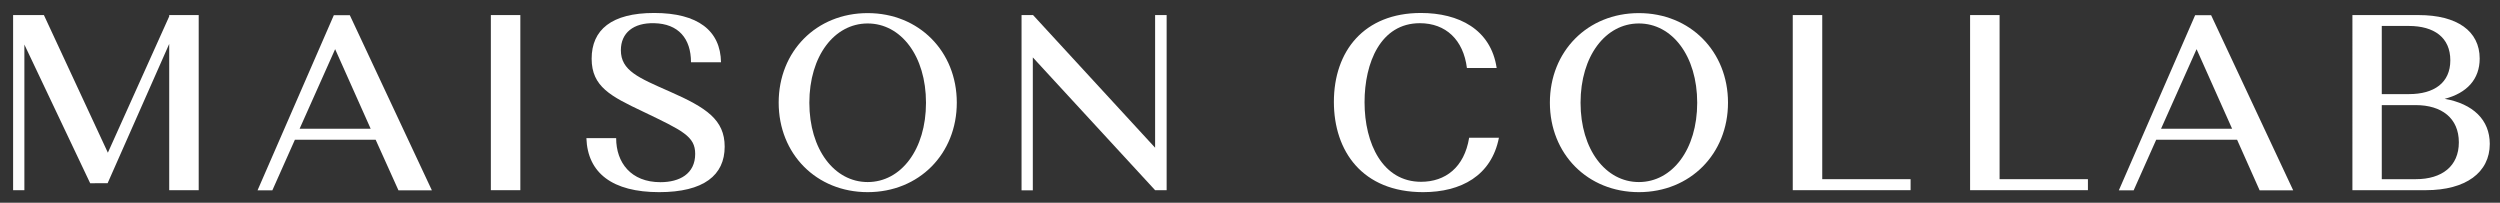
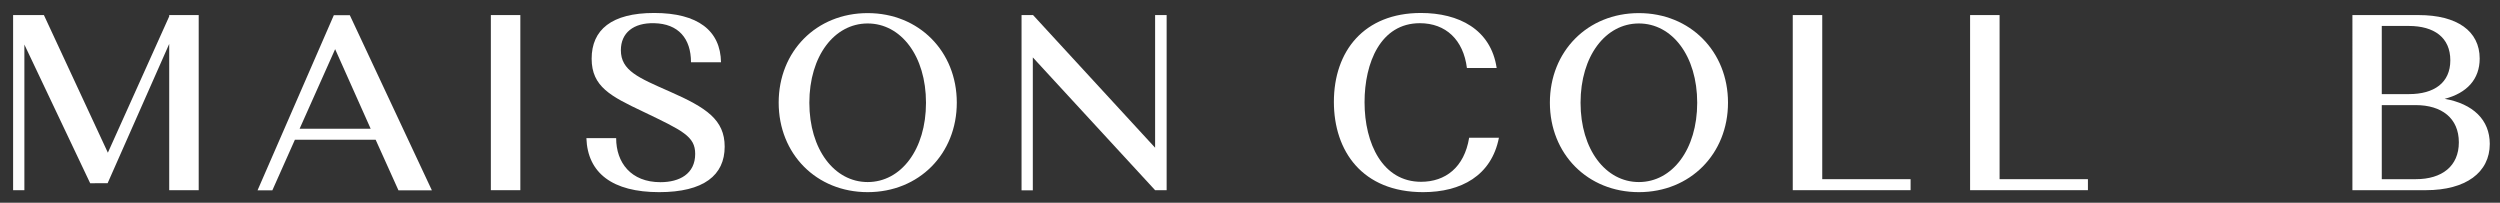
<svg xmlns="http://www.w3.org/2000/svg" version="1.1" id="Layer_1" x="0px" y="0px" viewBox="0 0 190.74 15.47" style="enable-background:new 0 0 190.74 15.47;" xml:space="preserve">
  <rect x="0" y="0" width="190.74" height="15.47" fill="#333333" stroke="none" />
  <style type="text/css">
	.st0{fill:#FFFFFF;}
</style>
  <g>
    <path class="st0" d="M8.23,11.65l4.68-10.4v-0.1h2.25v13.36h-2.25V3.35l-4.7,10.63H6.88L1.86,3.4v11.11H1V1.15h2.35L8.23,11.65z" />
    <path class="st0" d="M28.66,10.66H22.5l-1.72,3.86h-1.13l5.82-13.36h1.22l6.26,13.36H30.4L28.66,10.66z M22.86,9.82h5.42   l-2.71-6.07L22.86,9.82z" />
    <path class="st0" d="M37.45,1.15h2.25v13.36h-2.25V1.15z" />
    <path class="st0" d="M51.11,6.99c2.77,1.22,4.18,2.14,4.18,4.2c0,2.18-1.6,3.47-5,3.47c-3.55,0-5.46-1.45-5.55-4.12h2.27   c0,1.87,1.13,3.36,3.38,3.36c1.45,0,2.65-0.63,2.65-2.16c0-1.34-0.95-1.77-3.99-3.23c-2.44-1.16-3.91-1.89-3.91-4.03   c0-2.2,1.51-3.49,4.77-3.49c3.34,0,5.06,1.35,5.1,3.76h-2.29c0-1.81-0.96-2.94-2.81-2.98c-1.58-0.04-2.54,0.74-2.54,2.06   C47.37,5.39,48.71,5.93,51.11,6.99z" />
    <path class="st0" d="M66.2,1c3.91,0,6.8,2.92,6.8,6.83s-2.88,6.83-6.8,6.83s-6.79-2.92-6.79-6.83S62.28,1,66.2,1z M66.2,13.89   c2.54,0,4.45-2.48,4.45-6.05c0-3.57-1.91-6.05-4.45-6.05s-4.45,2.48-4.45,6.05C61.75,11.4,63.66,13.89,66.2,13.89z" />
    <path class="st0" d="M78.8,14.52h-0.86V1.15h0.86V1.13l9.33,10.14V1.15h0.88v13.36h-0.88L78.8,4.38V14.52z" />
    <path class="st0" d="M114.36,10.52c-0.57,2.88-2.88,4.14-5.78,4.14c-4.64,0-6.81-3.13-6.81-6.89c0-3.86,2.29-6.78,6.64-6.78   c2.88,0,5.34,1.24,5.78,4.2h-2.27c-0.27-2.16-1.62-3.42-3.59-3.42c-3,0-4.22,3.02-4.22,6.03c0,3.17,1.39,6.07,4.31,6.07   c1.85,0,3.3-1.09,3.67-3.36H114.36z" />
    <path class="st0" d="M125.04,1c3.91,0,6.8,2.92,6.8,6.83s-2.88,6.83-6.8,6.83s-6.79-2.92-6.79-6.83S121.12,1,125.04,1z    M125.04,13.89c2.54,0,4.45-2.48,4.45-6.05c0-3.57-1.91-6.05-4.45-6.05s-4.45,2.48-4.45,6.05C120.59,11.4,122.5,13.89,125.04,13.89   z" />
    <path class="st0" d="M136.78,1.15h2.25v12.52h6.74v0.84h-8.99V1.15z" />
    <path class="st0" d="M150.31,1.15h2.25v12.52h6.74v0.84h-8.99V1.15z" />
-     <path class="st0" d="M170.68,10.66h-6.17l-1.72,3.86h-1.13l5.82-13.36h1.22l6.26,13.36h-2.56L170.68,10.66z M164.88,9.82h5.42   l-2.71-6.07L164.88,9.82z" />
    <path class="st0" d="M179.47,1.15h5.06c2.94,0,4.66,1.22,4.66,3.32c0,1.57-0.97,2.63-2.67,3.07c2.16,0.38,3.44,1.6,3.44,3.44   c0,2.18-1.83,3.53-4.87,3.53h-5.61V1.15z M181.72,1.99v5.19h2.08c1.91,0,3.15-0.86,3.15-2.58c0-1.74-1.24-2.62-3.17-2.62H181.72z    M181.72,8.02v5.65h2.6c1.99,0,3.28-0.99,3.28-2.81c0-1.85-1.32-2.84-3.28-2.84H181.72z" />
  </g>
</svg>